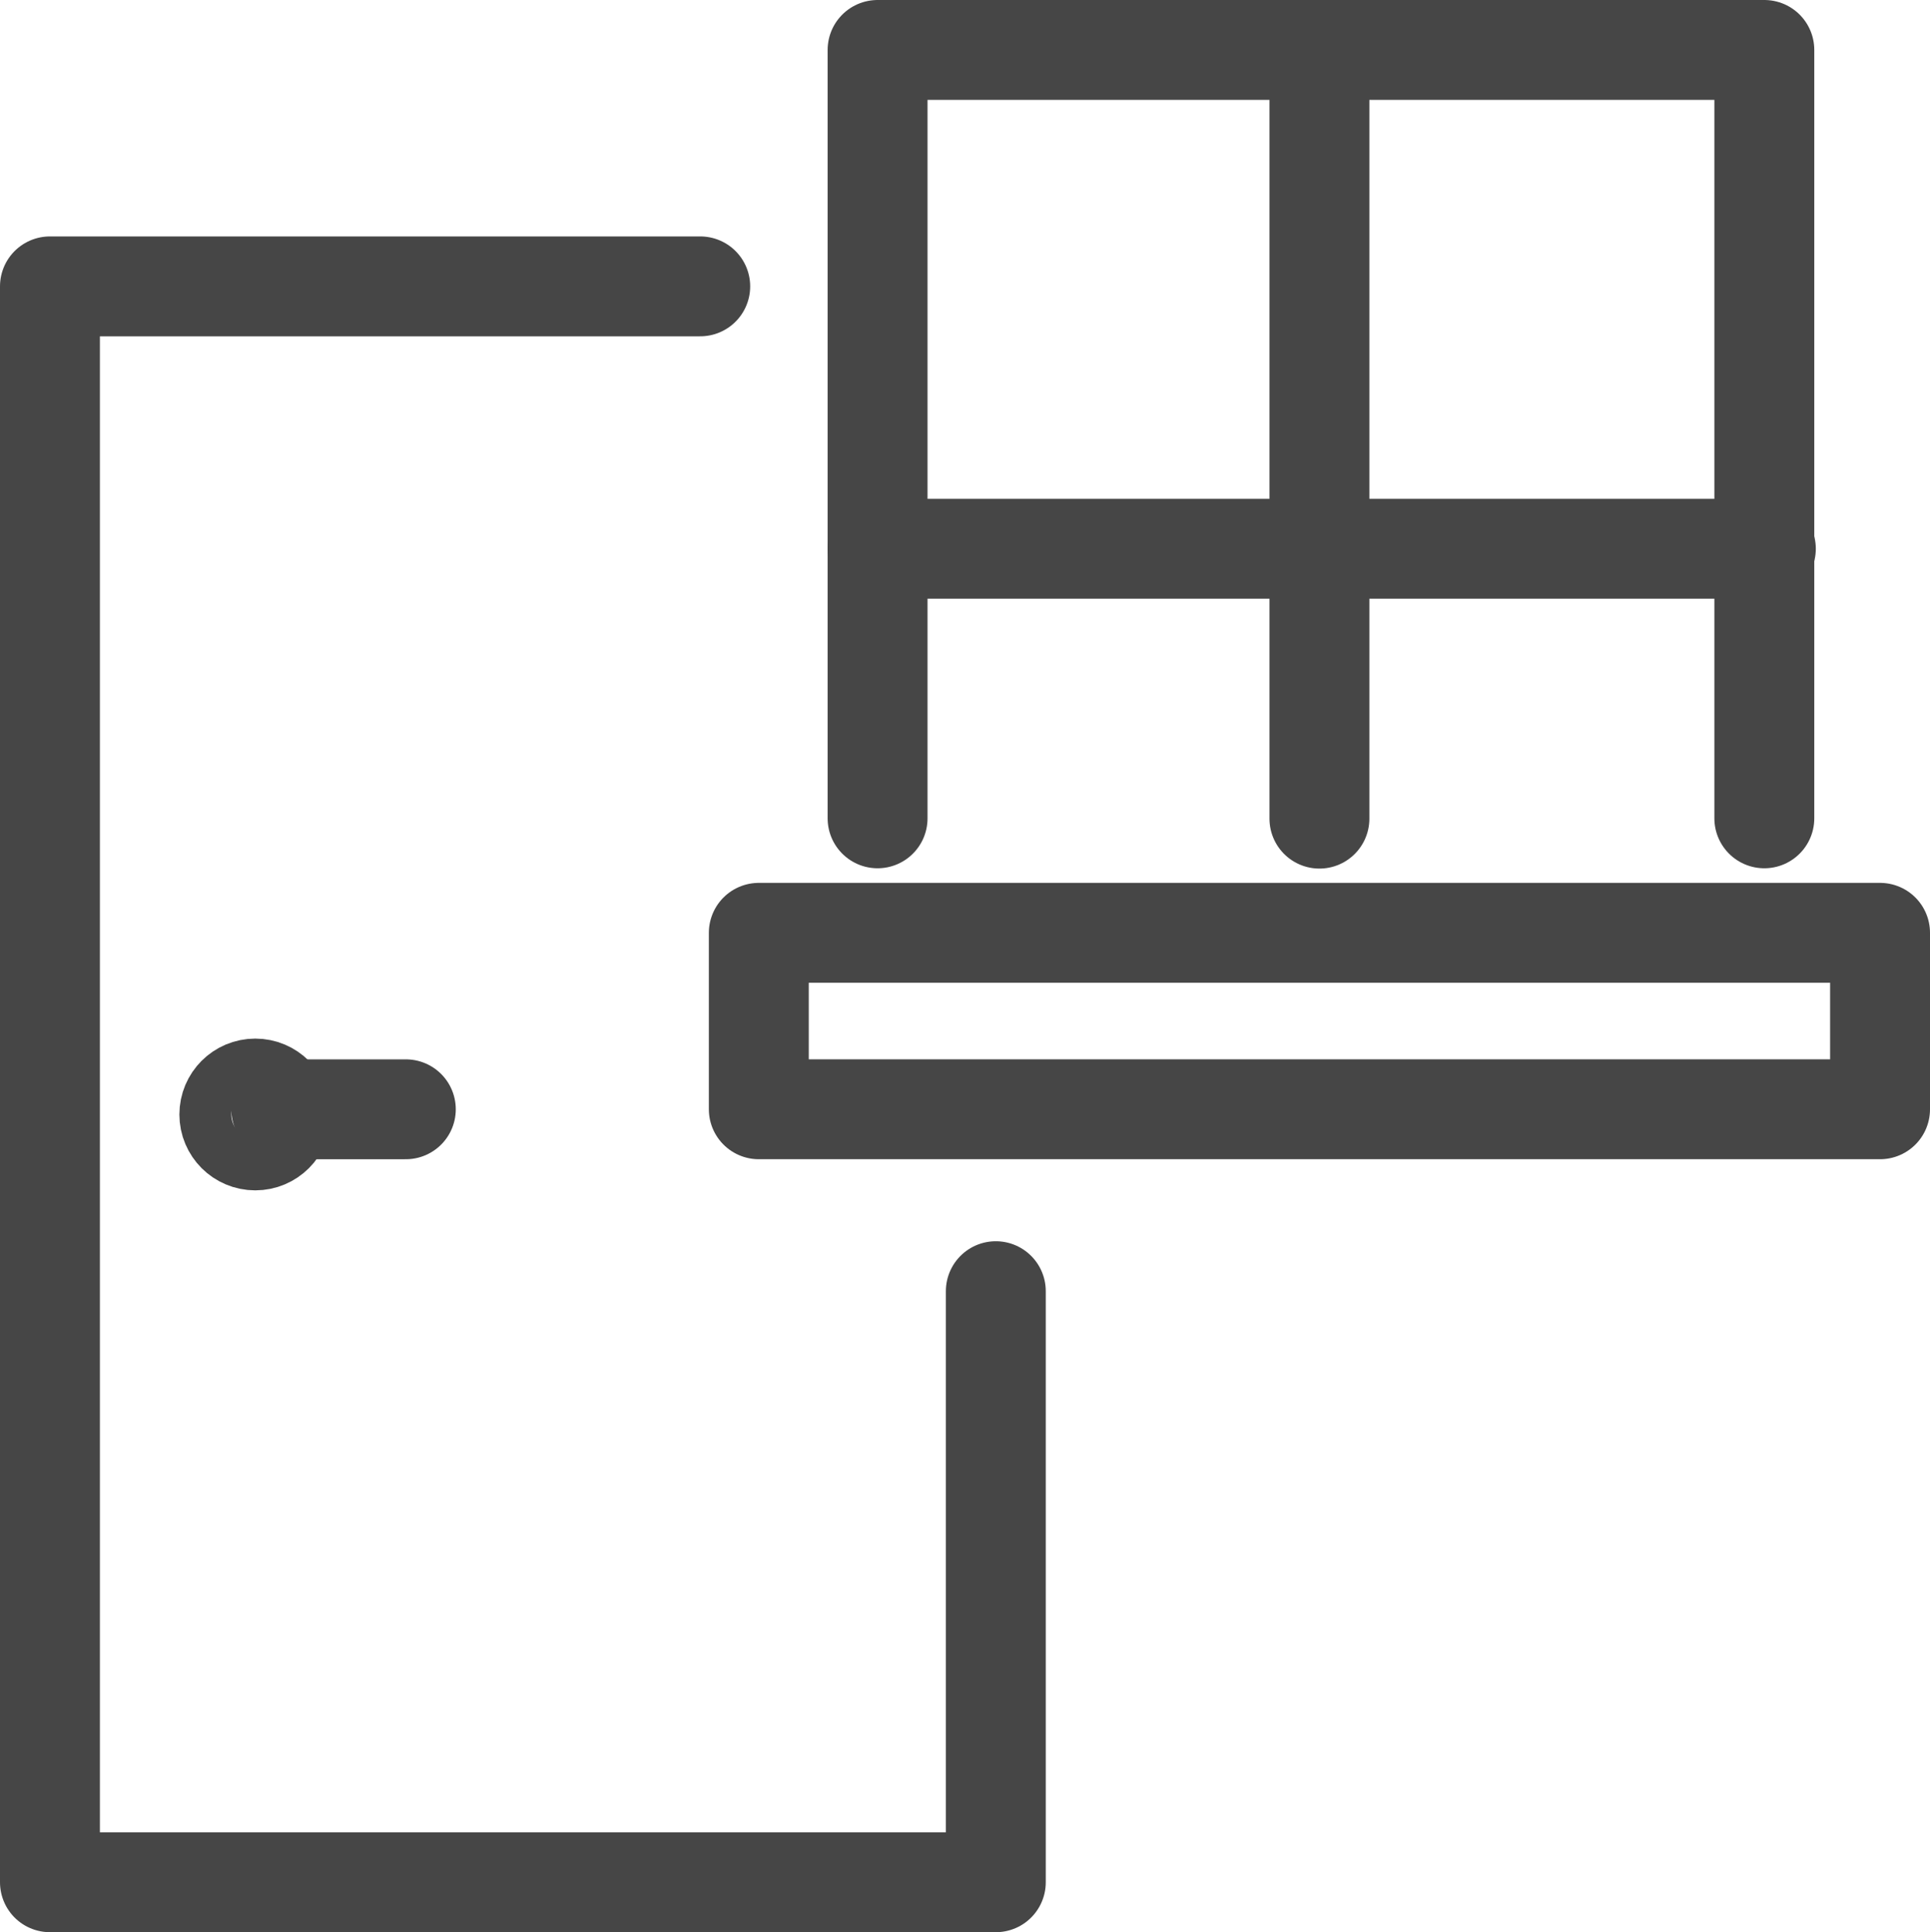
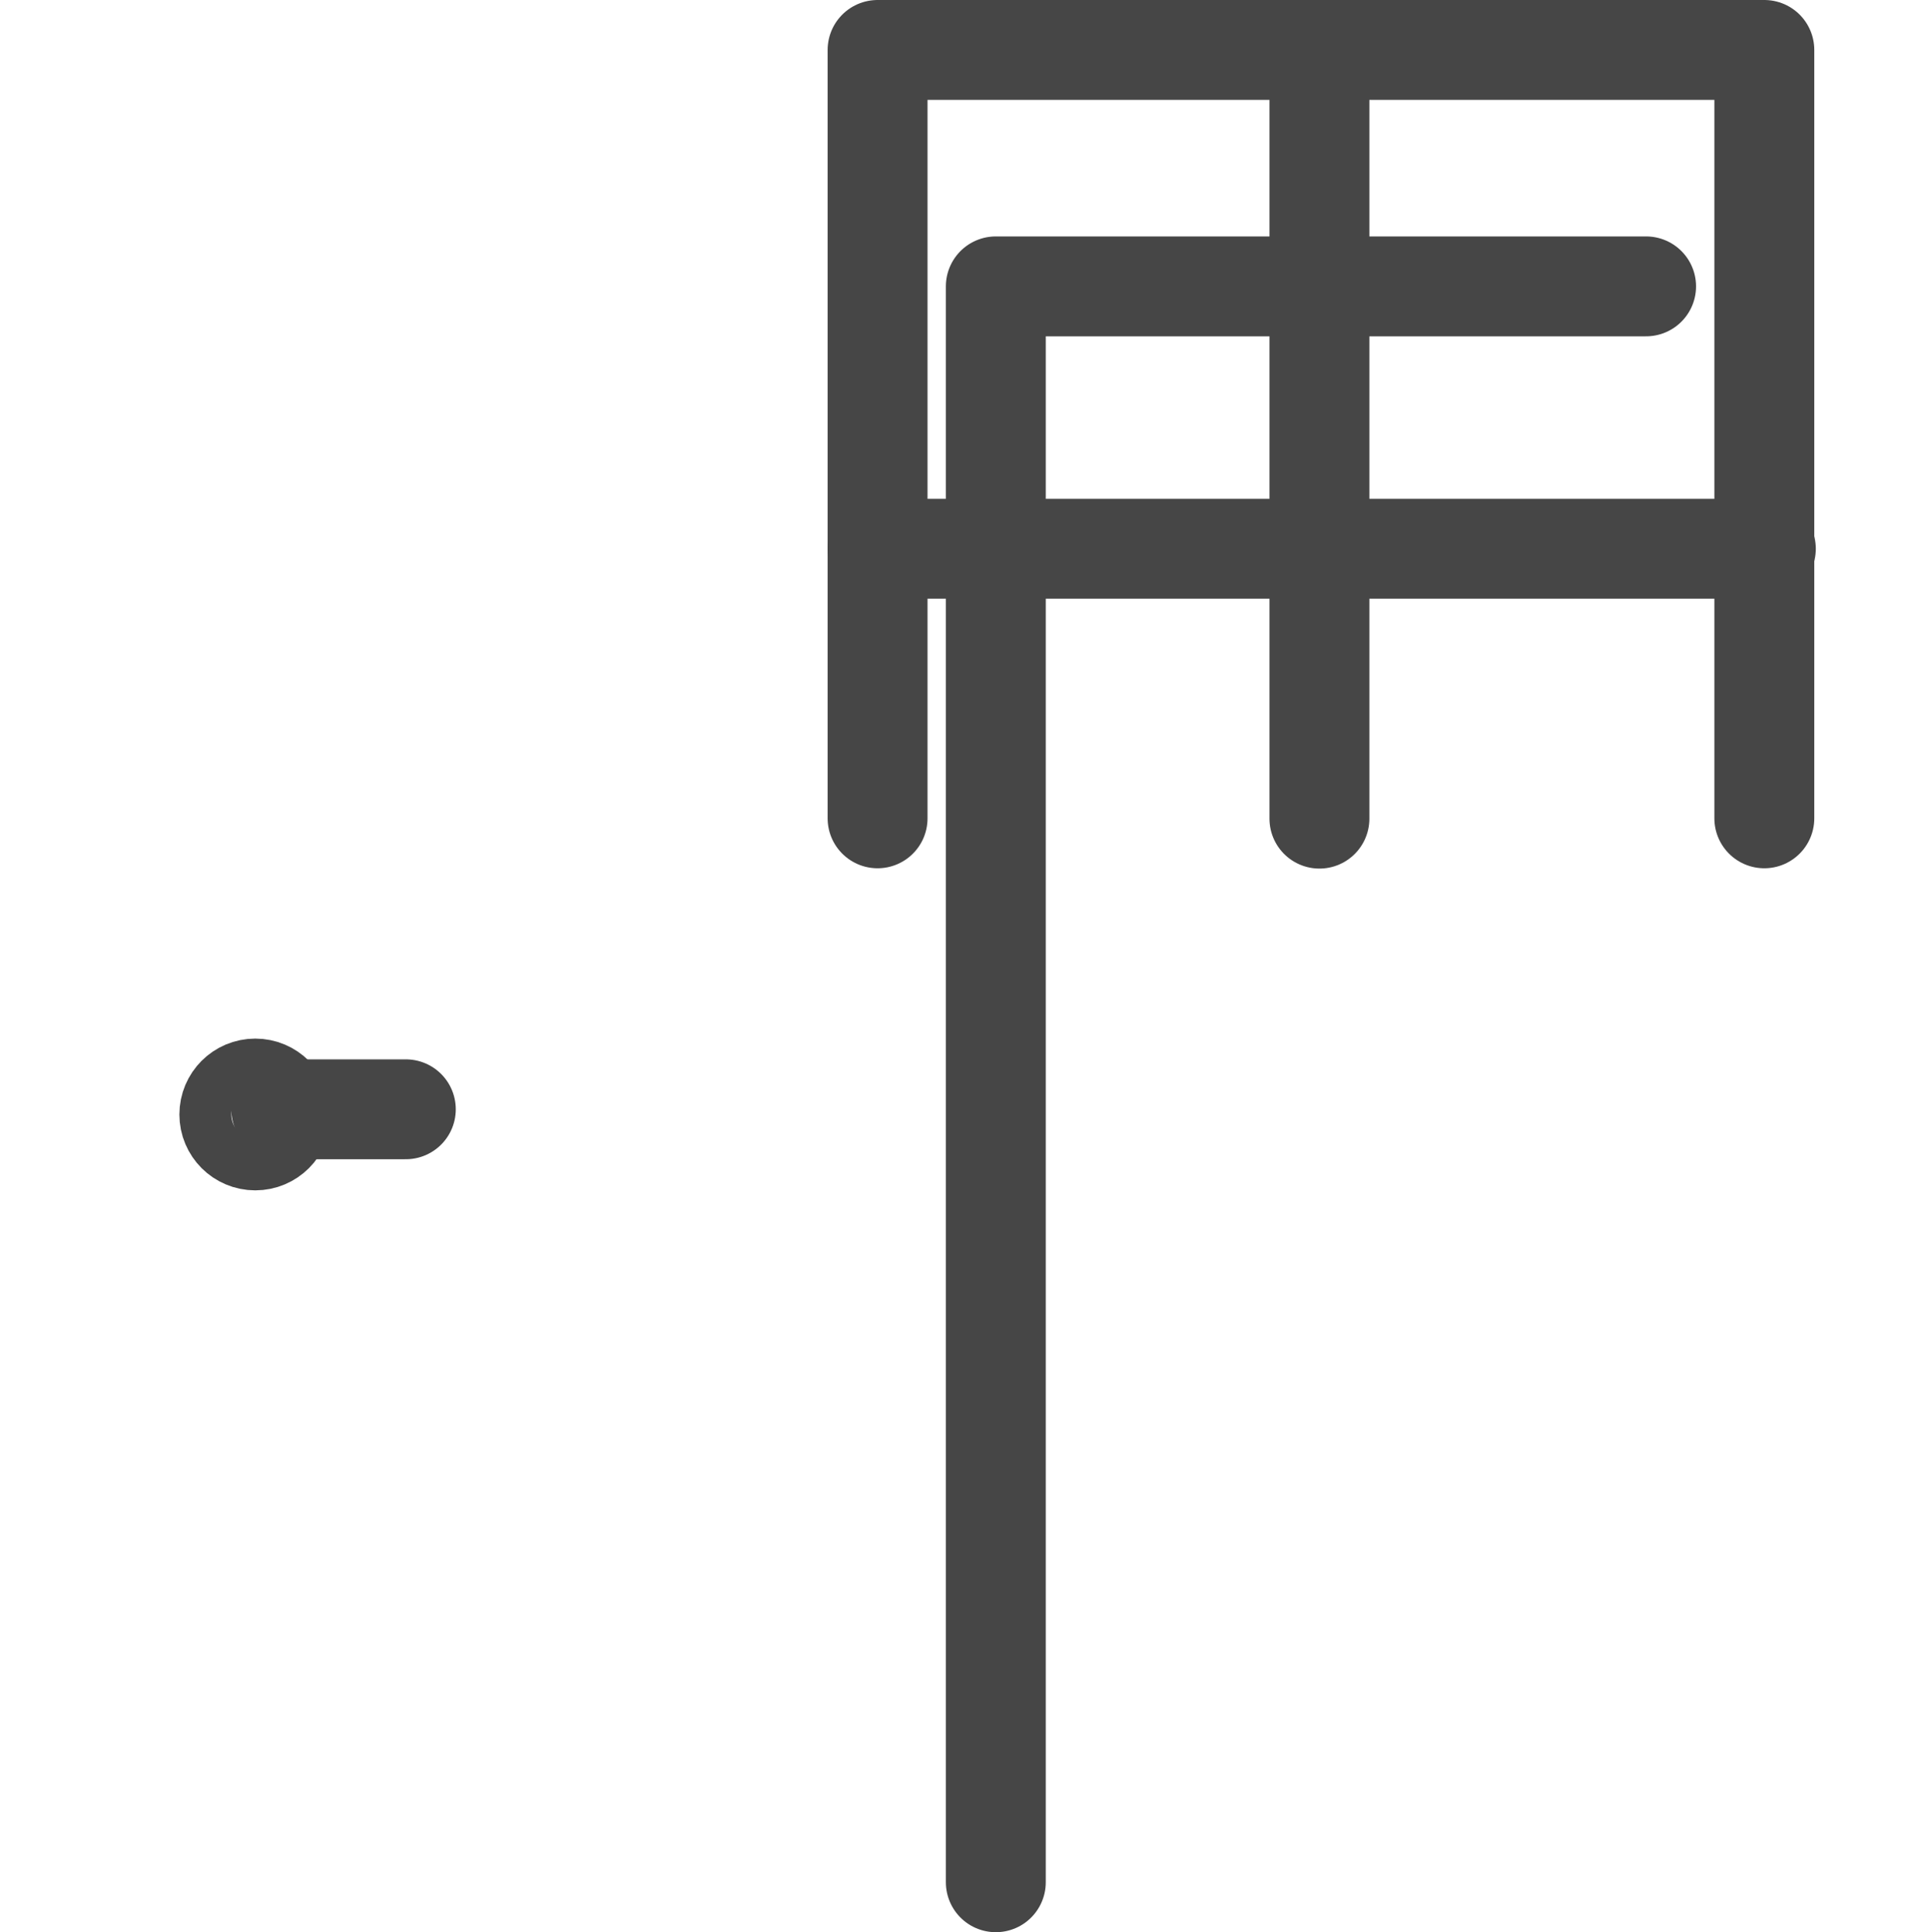
<svg xmlns="http://www.w3.org/2000/svg" width="154.553" height="154.753" viewBox="0 0 154.553 154.753">
  <g id="icon_single-glazing" transform="translate(4 4)">
    <g id="Group_8752" data-name="Group 8752" transform="translate(0 18.936)">
-       <path id="Path_8685" data-name="Path 8685" d="M2117.744,782.478v47.34H2042V702h52.074" transform="translate(-2042 -702)" fill="none" stroke="#464646" stroke-linecap="round" stroke-linejoin="round" stroke-width="8" />
+       <path id="Path_8685" data-name="Path 8685" d="M2117.744,782.478v47.34V702h52.074" transform="translate(-2042 -702)" fill="none" stroke="#464646" stroke-linecap="round" stroke-linejoin="round" stroke-width="8" />
      <g id="Group_8751" data-name="Group 8751" transform="translate(14.365 64.247)">
        <circle id="Ellipse_41" data-name="Ellipse 41" cx="2.078" cy="2.078" r="2.078" transform="translate(0 0)" fill="none" stroke="#464646" stroke-linecap="round" stroke-miterlimit="10" stroke-width="8" />
        <line id="Line_34" data-name="Line 34" x1="9.976" transform="translate(4.157 1.663)" fill="none" stroke="#464646" stroke-linecap="round" stroke-linejoin="round" stroke-width="8" />
      </g>
    </g>
    <g id="Group_8753" data-name="Group 8753" transform="translate(56.765)">
      <path id="Path_8686" data-name="Path 8686" d="M2154,731.542V670h71.01v61.542" transform="translate(-2144.489 -670)" fill="none" stroke="#464646" stroke-linecap="round" stroke-linejoin="round" stroke-width="8" />
      <line id="Line_35" data-name="Line 35" y2="61.521" transform="translate(44.894 0.046)" fill="none" stroke="#464646" stroke-linecap="round" stroke-linejoin="round" stroke-width="8" />
      <line id="Line_36" data-name="Line 36" x2="71.132" transform="translate(9.512 39.951)" fill="none" stroke="#464646" stroke-linecap="round" stroke-linejoin="round" stroke-width="8" />
-       <rect id="Rectangle_299" data-name="Rectangle 299" width="89.788" height="14.133" transform="translate(0 70.712)" fill="none" stroke="#464646" stroke-linecap="round" stroke-linejoin="round" stroke-width="8" />
    </g>
  </g>
</svg>